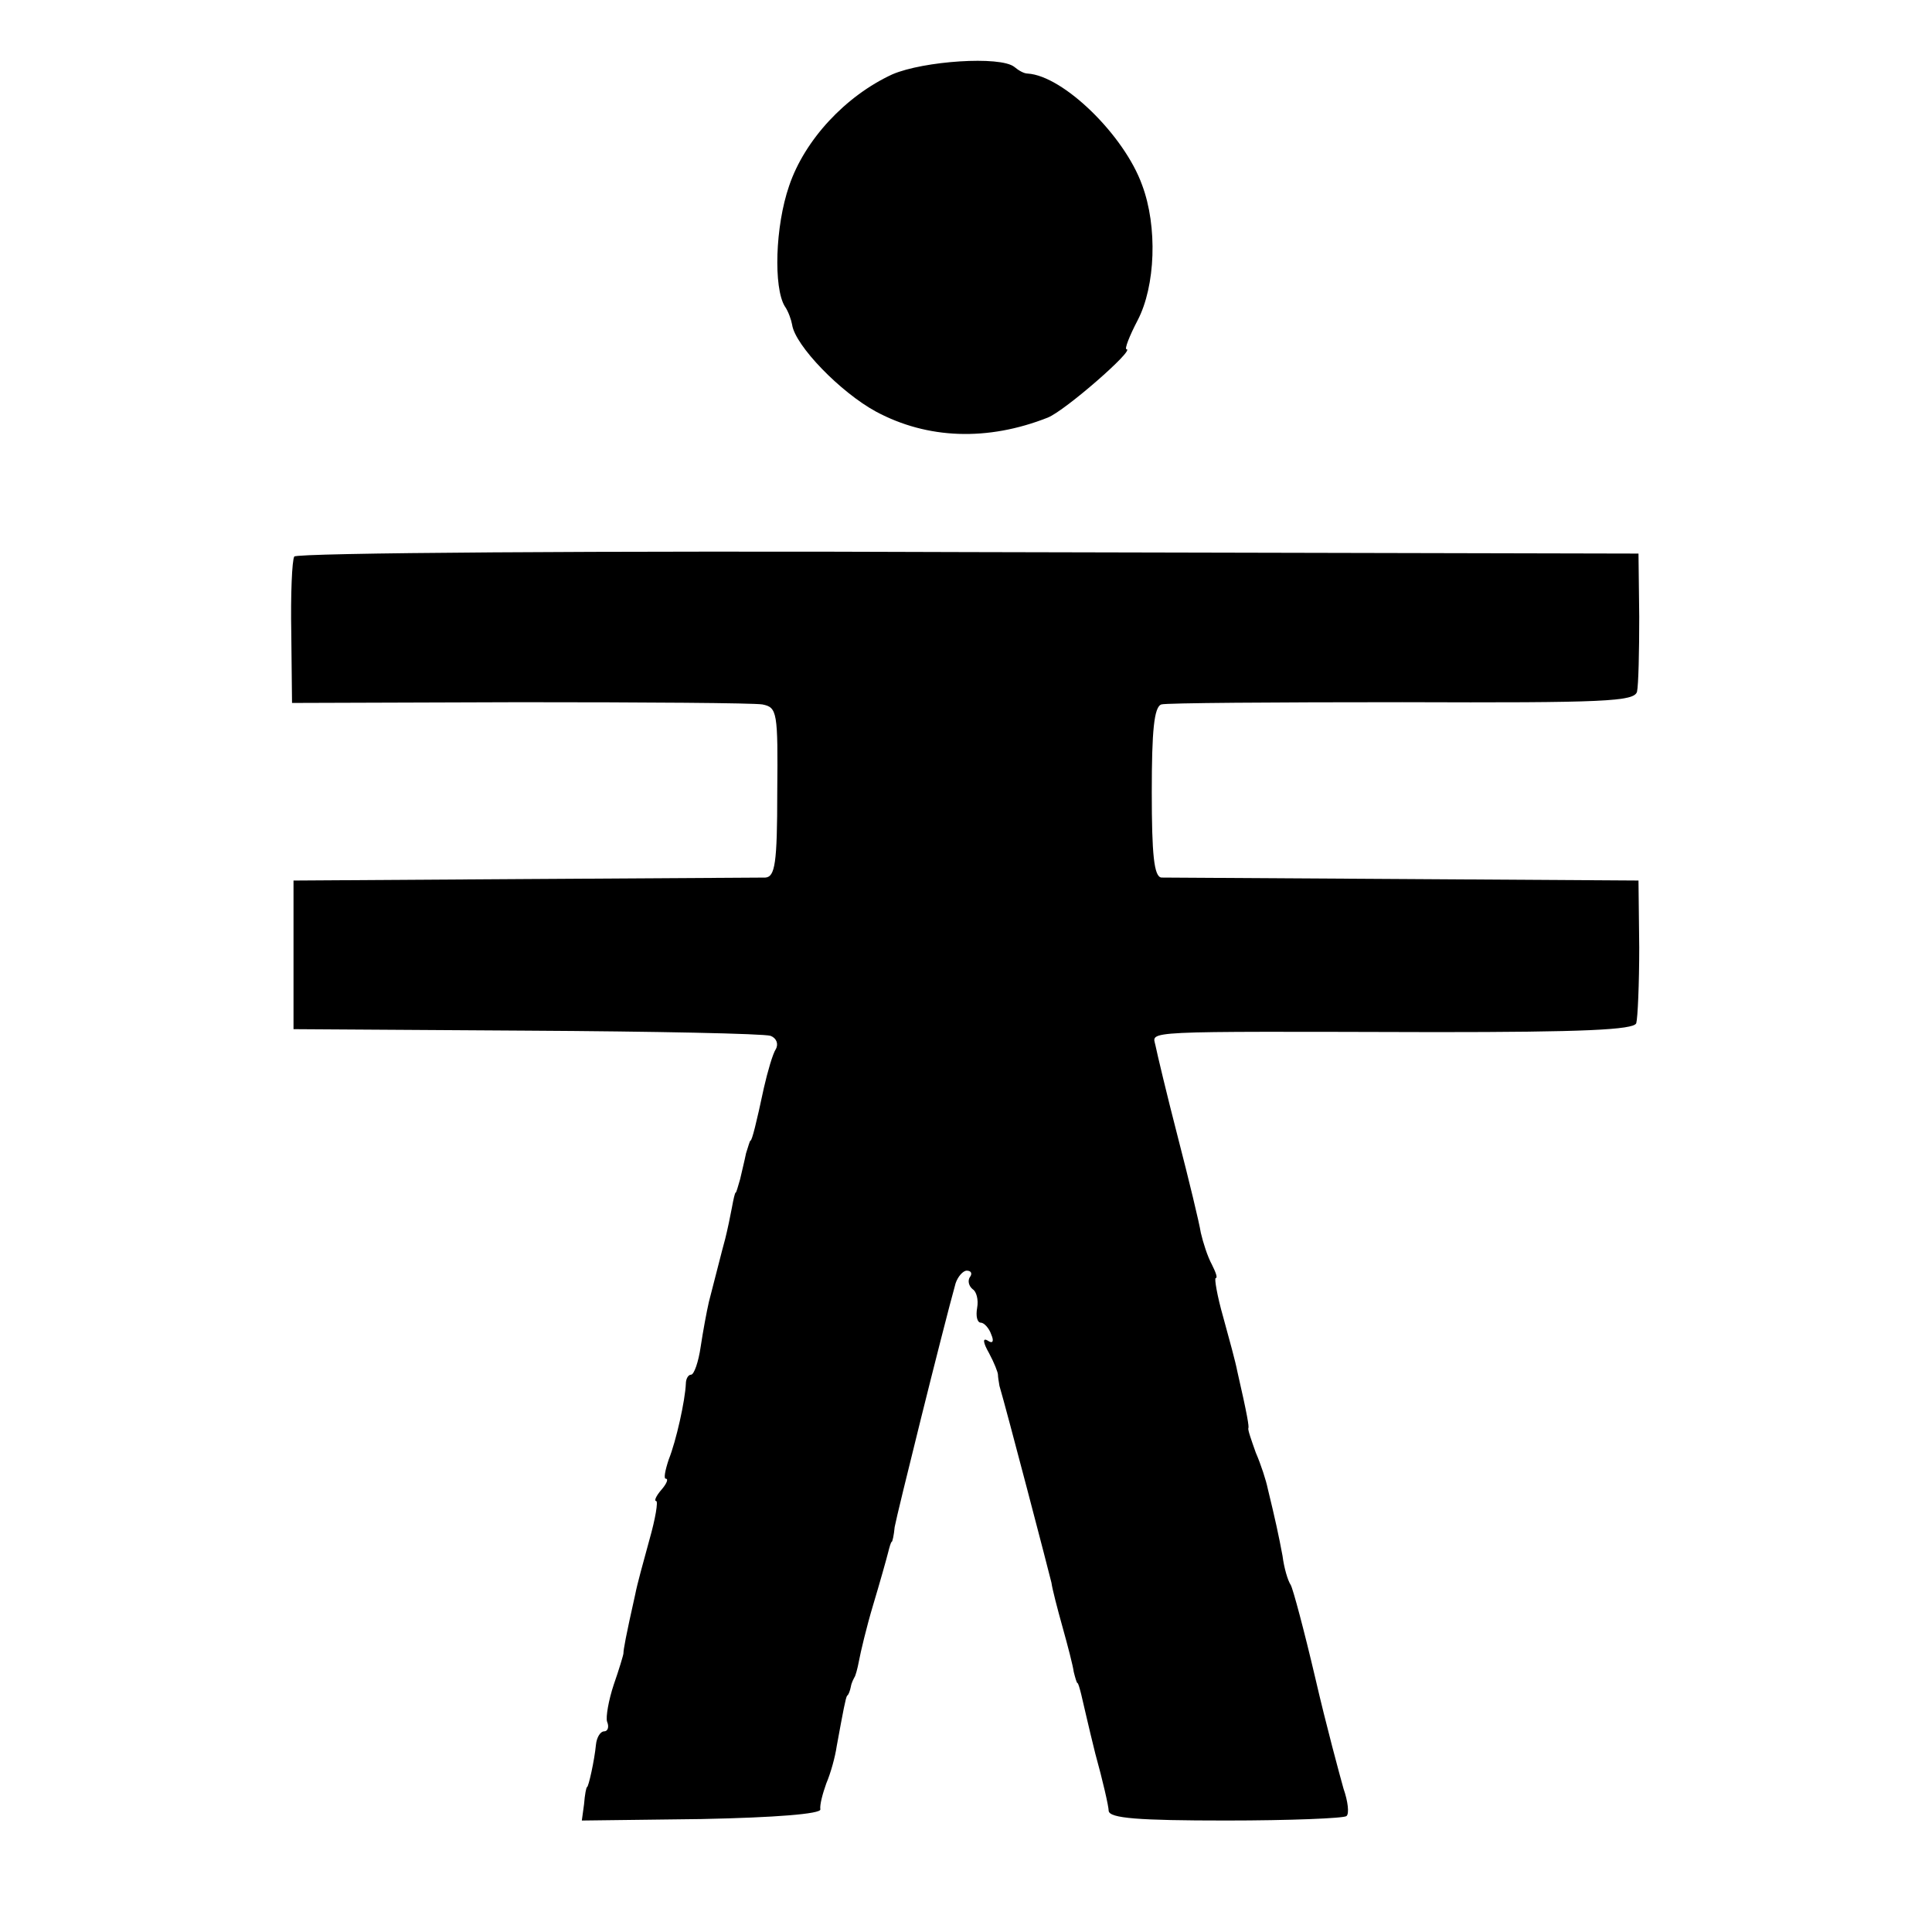
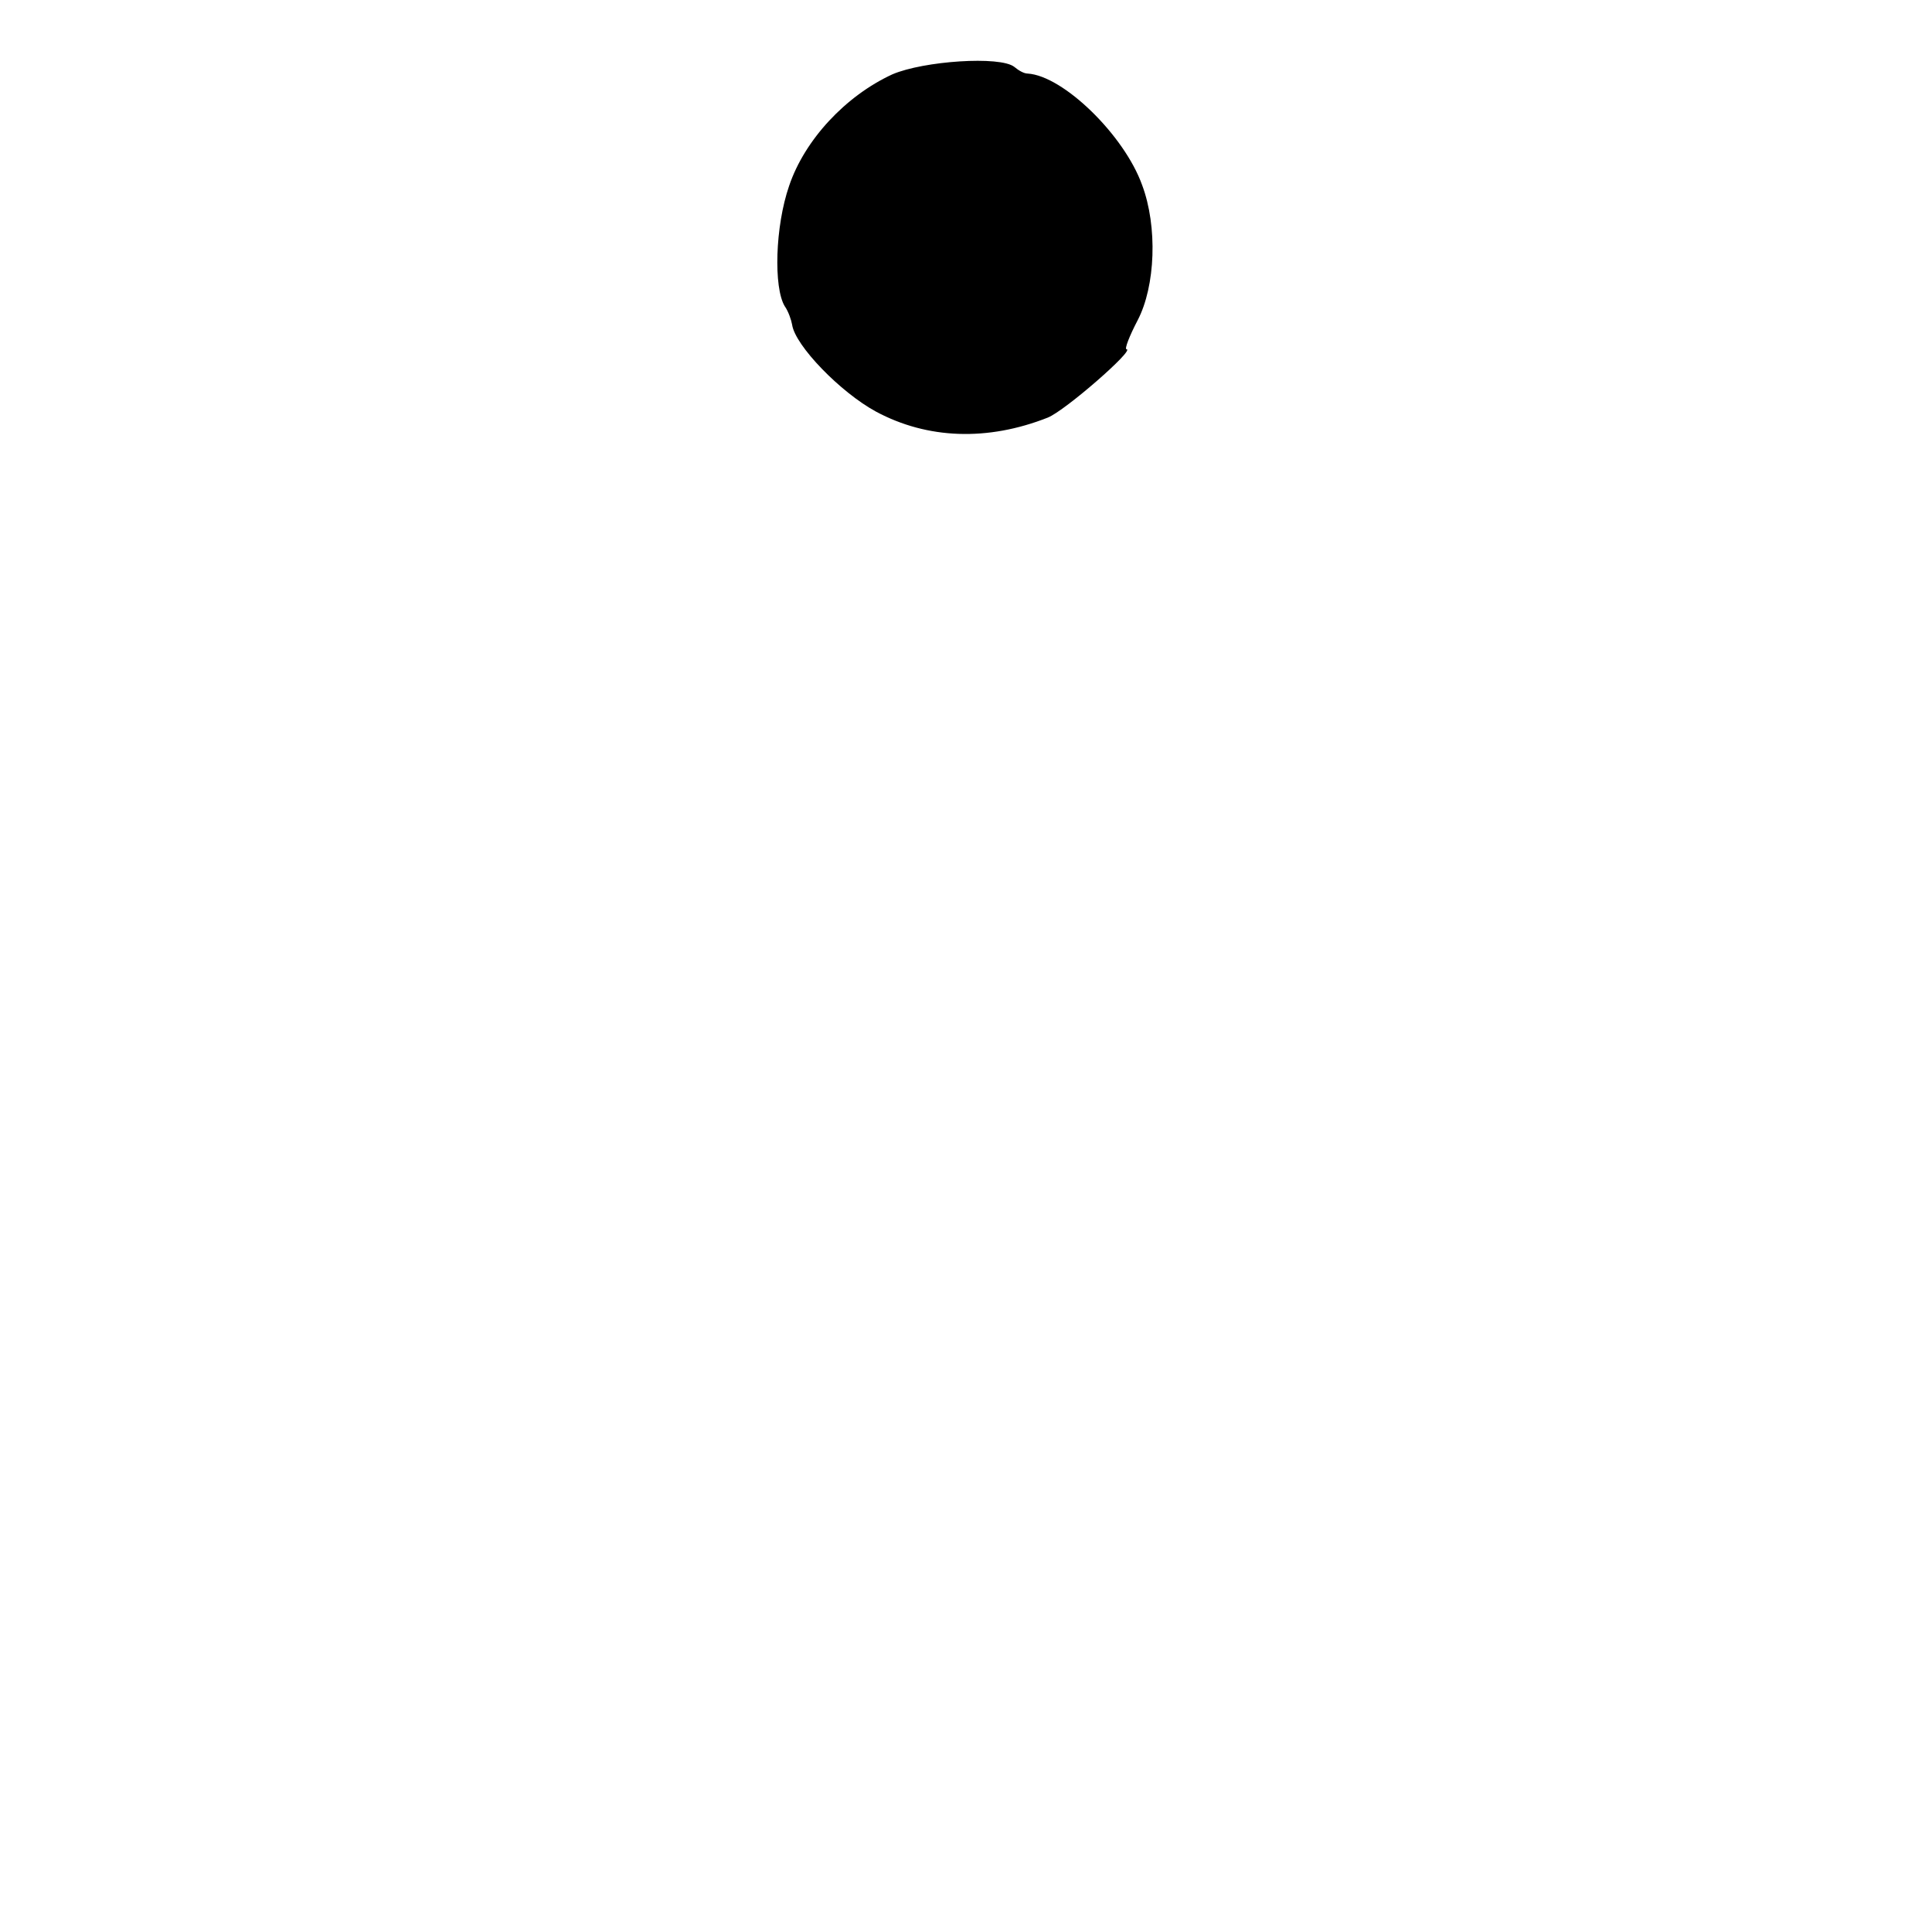
<svg xmlns="http://www.w3.org/2000/svg" version="1.0" width="260pt" height="260pt" viewBox="0 0 260 260" preserveAspectRatio="xMidYMid meet">
  <g transform="translate(0,260) scale(0.1,-0.1)" fill="#000000" stroke="none">
    <path d="M1201 2500 c-63 -29 -118 -88 -139 -150 -19 -55 -21 -137 -6 -162 5 -7 9 -19 10 -25 4 -28 65 -91 113 -117 69 -37 150 -40 231 -8 23 9 118 92 106 92 -3 0 4 18 15 39 24 46 27 126 6 182 -24 67 -106 147 -154 150 -5 0 -12 4 -18 9 -19 15 -122 8 -164 -10z" />
-     <path d="M396 1851 c-3 -5 -5 -51 -4 -103 l1 -94 306 1 c168 0 315 -1 327 -3 20 -4 21 -10 20 -118 0 -96 -3 -114 -16 -115 -8 0 -154 -1 -325 -2 l-310 -2 0 -100 0 -100 313 -2 c173 -1 320 -4 329 -7 8 -3 11 -11 7 -18 -4 -6 -11 -30 -16 -52 -10 -47 -16 -71 -18 -71 -1 0 -3 -8 -6 -17 -2 -10 -6 -26 -8 -35 -3 -10 -5 -18 -6 -18 -1 0 -3 -9 -5 -20 -2 -11 -6 -30 -9 -42 -6 -22 -9 -35 -22 -85 -3 -13 -8 -40 -11 -60 -3 -21 -9 -38 -13 -38 -4 0 -7 -6 -7 -12 -1 -23 -13 -77 -23 -102 -5 -15 -7 -26 -4 -26 4 0 1 -7 -6 -15 -7 -8 -10 -15 -7 -15 3 0 -1 -24 -9 -52 -8 -29 -17 -62 -19 -73 -13 -58 -16 -75 -16 -80 0 -2 -6 -22 -13 -42 -7 -21 -11 -44 -9 -50 3 -7 1 -13 -4 -13 -5 0 -10 -8 -11 -18 -2 -21 -10 -57 -12 -57 -1 0 -3 -10 -4 -23 l-3 -22 161 2 c100 2 161 7 160 13 -1 6 3 21 8 35 6 14 12 36 14 50 9 49 12 65 14 68 2 1 4 7 5 12 1 6 4 11 5 13 1 1 4 11 6 22 2 11 10 45 19 75 9 30 18 62 20 70 2 8 4 15 5 15 1 0 3 9 4 20 3 17 65 267 82 328 3 9 10 17 15 17 6 0 8 -4 4 -9 -3 -5 -1 -12 4 -16 5 -3 8 -14 6 -25 -2 -11 0 -20 5 -20 4 0 11 -7 14 -16 4 -9 2 -13 -5 -8 -7 4 -6 -3 2 -17 7 -13 12 -26 12 -29 0 -3 1 -9 2 -15 9 -30 67 -252 70 -265 1 -8 8 -35 15 -60 7 -25 14 -52 15 -60 2 -8 4 -15 5 -15 1 0 3 -7 5 -15 2 -8 10 -44 19 -80 10 -36 18 -71 18 -77 1 -10 40 -13 158 -13 86 0 159 3 162 6 4 3 2 20 -4 37 -5 18 -23 84 -38 149 -15 64 -30 120 -33 125 -4 6 -9 23 -11 39 -5 27 -10 50 -20 91 -2 10 -9 32 -16 48 -6 17 -11 31 -10 33 1 2 -1 16 -15 77 -2 11 -11 44 -19 73 -8 28 -12 52 -10 52 3 0 0 8 -5 18 -6 11 -12 30 -15 43 -2 13 -16 71 -31 129 -15 58 -28 113 -30 123 -4 20 -27 19 377 18 196 0 267 3 270 12 2 7 4 53 4 102 l-1 90 -315 2 c-173 1 -321 2 -327 2 -10 1 -13 31 -13 115 0 82 3 115 13 118 6 2 152 3 324 3 274 -1 312 1 316 14 2 9 3 54 3 101 l-1 85 -902 2 c-499 2 -904 -1 -907 -6z" />
  </g>
</svg>